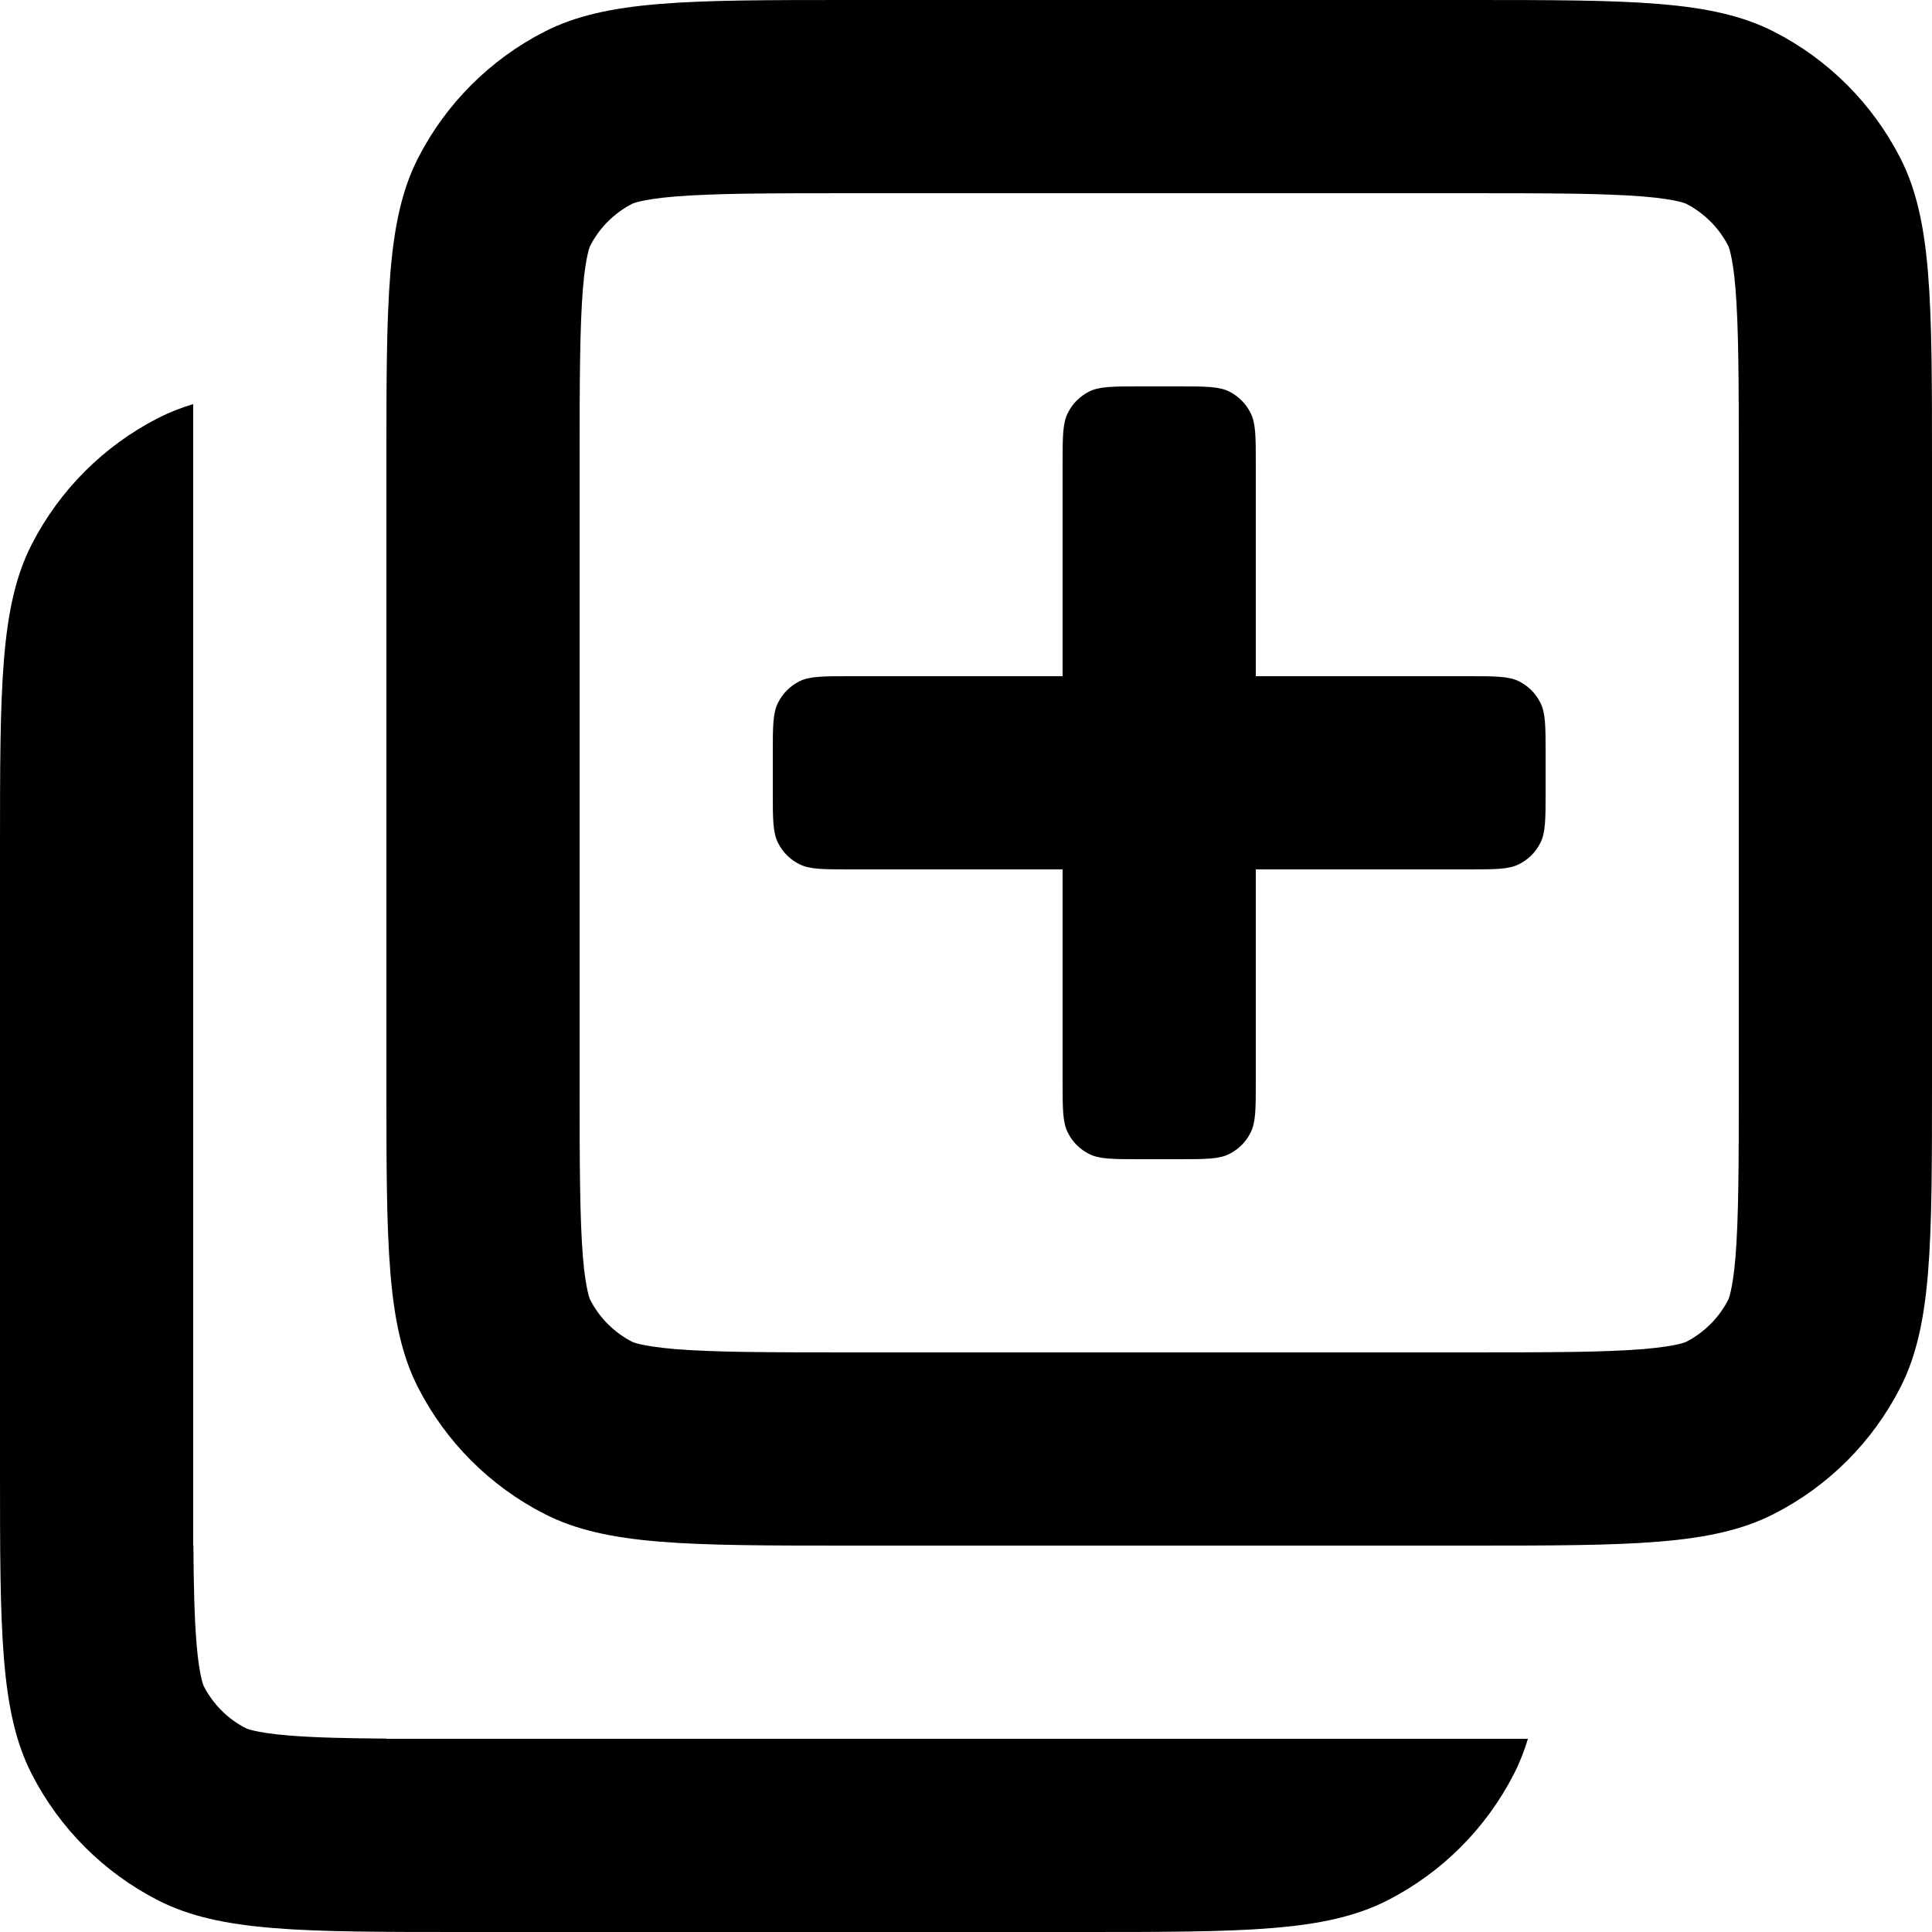
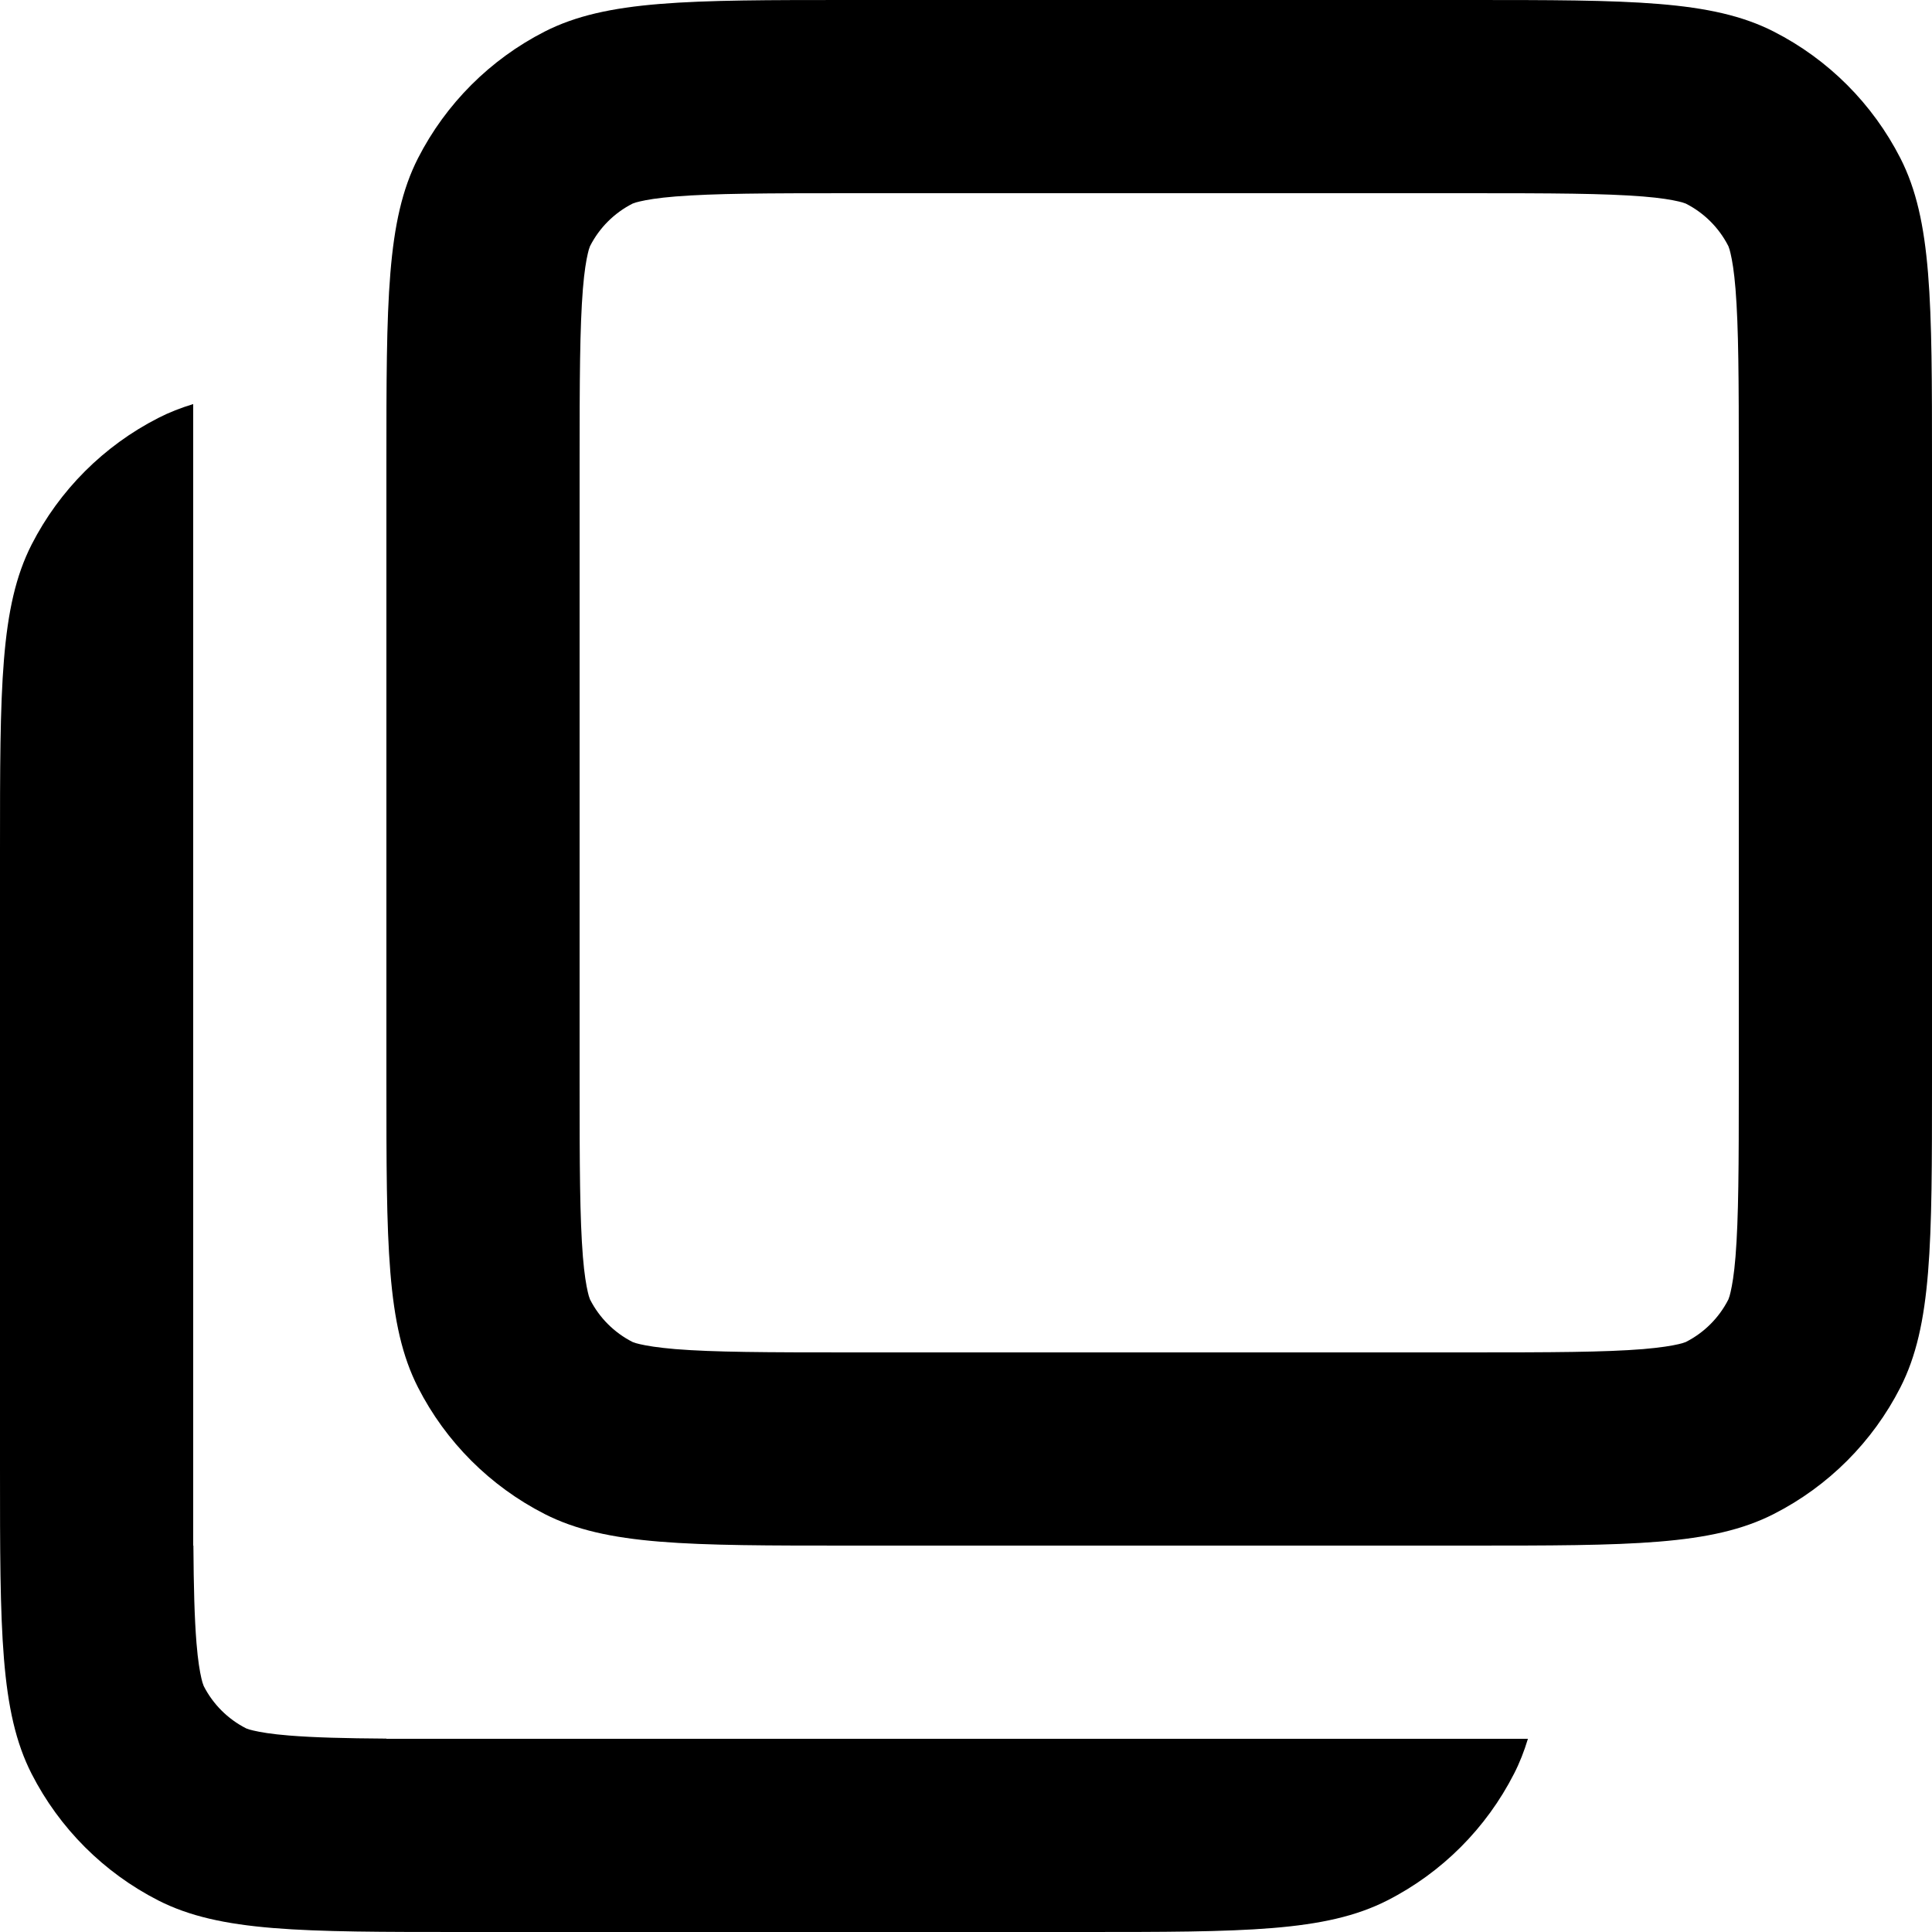
<svg xmlns="http://www.w3.org/2000/svg" fill="none" height="100%" overflow="visible" preserveAspectRatio="none" style="display: block;" viewBox="0 0 20 20" width="100%">
  <g id="Vector">
-     <path d="M12.2 4C12.48 4 12.62 4 12.727 4.054C12.821 4.102 12.898 4.179 12.945 4.273C13 4.38 13 4.52 13 4.8V7H15.2C15.48 7 15.62 7 15.727 7.054C15.821 7.102 15.898 7.179 15.945 7.273C16 7.38 16 7.52 16 7.8V8.2C16 8.48 16 8.62 15.945 8.727C15.898 8.821 15.821 8.898 15.727 8.945C15.62 9 15.48 9 15.2 9H13V11.2C13 11.48 13 11.62 12.945 11.727C12.898 11.821 12.821 11.898 12.727 11.945C12.62 12 12.48 12 12.2 12H11.8C11.52 12 11.38 12 11.273 11.945C11.179 11.898 11.102 11.821 11.055 11.727C11 11.62 11 11.48 11 11.2V9H8.8C8.52 9 8.38 9 8.273 8.945C8.179 8.898 8.102 8.821 8.055 8.727C8 8.62 8 8.48 8 8.2V7.8C8 7.52 8 7.38 8.055 7.273C8.102 7.179 8.179 7.102 8.273 7.054C8.38 7 8.52 7 8.8 7H11V4.8C11 4.52 11 4.38 11.055 4.273C11.102 4.179 11.179 4.102 11.273 4.054C11.38 4 11.52 4 11.8 4H12.2Z" fill="black" />
    <path clip-rule="evenodd" d="M4.327 1.638C4 2.28 4 3.12 4 4.8V11.2C4 12.88 4 13.72 4.327 14.362C4.615 14.927 5.074 15.385 5.638 15.673C6.28 16 7.12 16 8.8 16H15.2C16.88 16 17.72 16 18.362 15.673C18.927 15.385 19.385 14.927 19.673 14.362C20 13.72 20 12.88 20 11.2V4.8C20 3.12 20 2.28 19.673 1.638C19.385 1.074 18.927 0.615 18.362 0.327C17.72 0 16.88 0 15.2 0H8.8C7.12 0 6.28 0 5.638 0.327C5.074 0.615 4.615 1.074 4.327 1.638ZM15.2 2H8.8C7.927 2 7.392 2.002 6.992 2.034C6.806 2.049 6.693 2.069 6.625 2.085C6.592 2.092 6.572 2.099 6.562 2.103C6.551 2.106 6.546 2.109 6.546 2.109C6.358 2.205 6.205 2.358 6.109 2.546C6.109 2.546 6.106 2.551 6.103 2.562C6.099 2.572 6.092 2.592 6.085 2.625C6.069 2.693 6.049 2.806 6.034 2.992C6.002 3.392 6 3.927 6 4.8V11.2C6 12.073 6.002 12.608 6.034 13.008C6.049 13.194 6.069 13.306 6.085 13.375C6.092 13.408 6.099 13.428 6.103 13.438C6.106 13.449 6.109 13.454 6.109 13.454C6.205 13.642 6.358 13.795 6.546 13.891C6.546 13.891 6.551 13.894 6.562 13.897C6.572 13.901 6.592 13.908 6.625 13.915C6.693 13.931 6.806 13.95 6.992 13.966C7.392 13.998 7.927 14 8.8 14H15.2C16.073 14 16.608 13.998 17.008 13.966C17.194 13.95 17.306 13.931 17.375 13.915C17.408 13.908 17.428 13.901 17.438 13.897C17.449 13.894 17.454 13.891 17.454 13.891C17.642 13.795 17.795 13.642 17.891 13.454C17.891 13.454 17.894 13.449 17.897 13.438C17.901 13.428 17.908 13.408 17.915 13.375C17.931 13.306 17.951 13.194 17.966 13.008C17.998 12.608 18 12.073 18 11.2V4.8C18 3.927 17.998 3.392 17.966 2.992C17.951 2.806 17.931 2.693 17.915 2.625C17.908 2.592 17.901 2.572 17.897 2.562C17.894 2.551 17.891 2.546 17.891 2.546C17.795 2.358 17.642 2.205 17.454 2.109C17.454 2.109 17.449 2.106 17.438 2.103C17.428 2.099 17.408 2.092 17.375 2.085C17.306 2.069 17.194 2.049 17.008 2.034C16.608 2.002 16.073 2 15.2 2Z" fill="black" fill-rule="evenodd" />
-     <path d="M2 4.183C1.871 4.222 1.751 4.269 1.638 4.327C1.074 4.615 0.615 5.074 0.327 5.638C0 6.28 0 7.12 0 8.8V15.2C0 16.88 0 17.72 0.327 18.362C0.615 18.926 1.074 19.385 1.638 19.673C2.28 20 3.12 20 4.8 20H11.2C12.88 20 13.72 20 14.362 19.673C14.927 19.385 15.385 18.926 15.673 18.362C15.731 18.249 15.778 18.129 15.817 18H4V17.998C3.57 17.995 3.253 17.987 2.992 17.966C2.806 17.951 2.693 17.931 2.625 17.915C2.592 17.908 2.572 17.901 2.562 17.897C2.551 17.894 2.546 17.891 2.546 17.891C2.358 17.795 2.205 17.642 2.109 17.454C2.109 17.454 2.106 17.449 2.103 17.438C2.099 17.428 2.092 17.407 2.085 17.375C2.069 17.306 2.049 17.194 2.034 17.008C2.013 16.747 2.005 16.43 2.002 16H2V4.183Z" fill="black" />
+     <path d="M2 4.183C1.871 4.222 1.751 4.269 1.638 4.327C1.074 4.615 0.615 5.074 0.327 5.638C0 6.28 0 7.12 0 8.8V15.2C0 16.88 0 17.72 0.327 18.362C0.615 18.926 1.074 19.385 1.638 19.673C2.28 20 3.12 20 4.8 20H11.2C12.88 20 13.72 20 14.362 19.673C14.927 19.385 15.385 18.926 15.673 18.362C15.731 18.249 15.778 18.129 15.817 18H4V17.998C3.57 17.995 3.253 17.987 2.992 17.966C2.806 17.951 2.693 17.931 2.625 17.915C2.592 17.908 2.572 17.901 2.562 17.897C2.551 17.894 2.546 17.891 2.546 17.891C2.358 17.795 2.205 17.642 2.109 17.454C2.099 17.428 2.092 17.407 2.085 17.375C2.069 17.306 2.049 17.194 2.034 17.008C2.013 16.747 2.005 16.43 2.002 16H2V4.183Z" fill="black" />
  </g>
</svg>